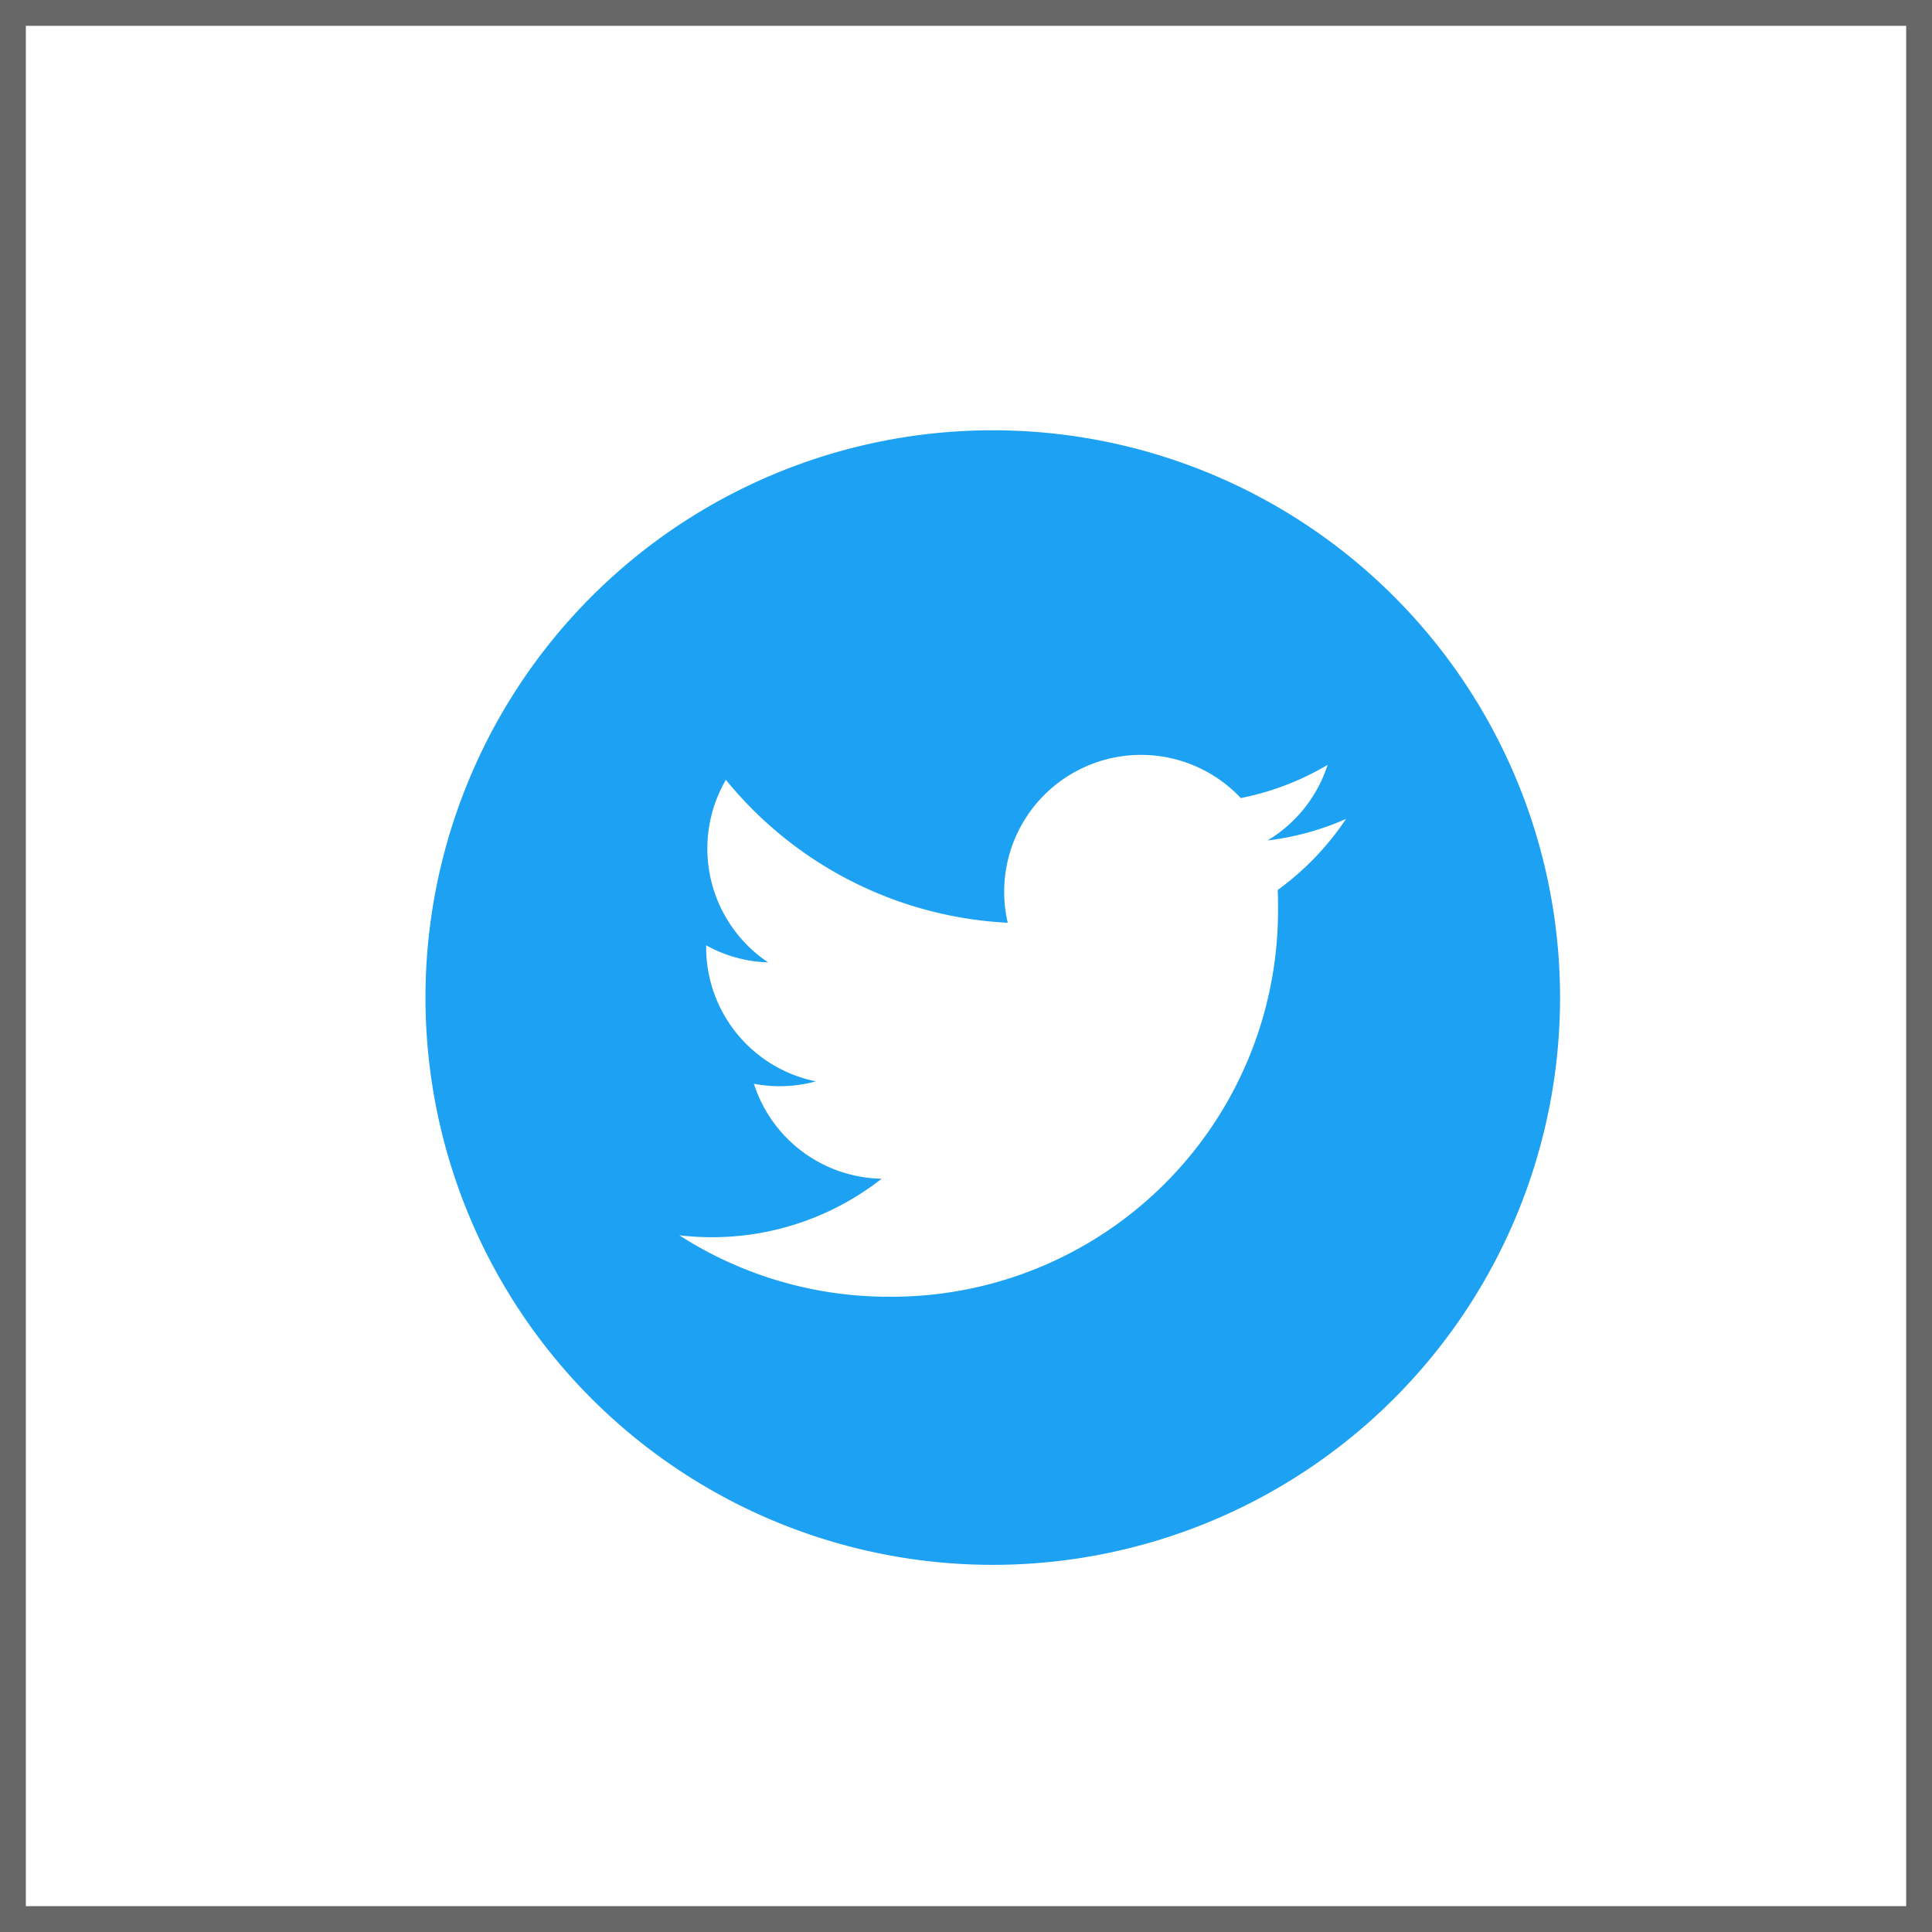
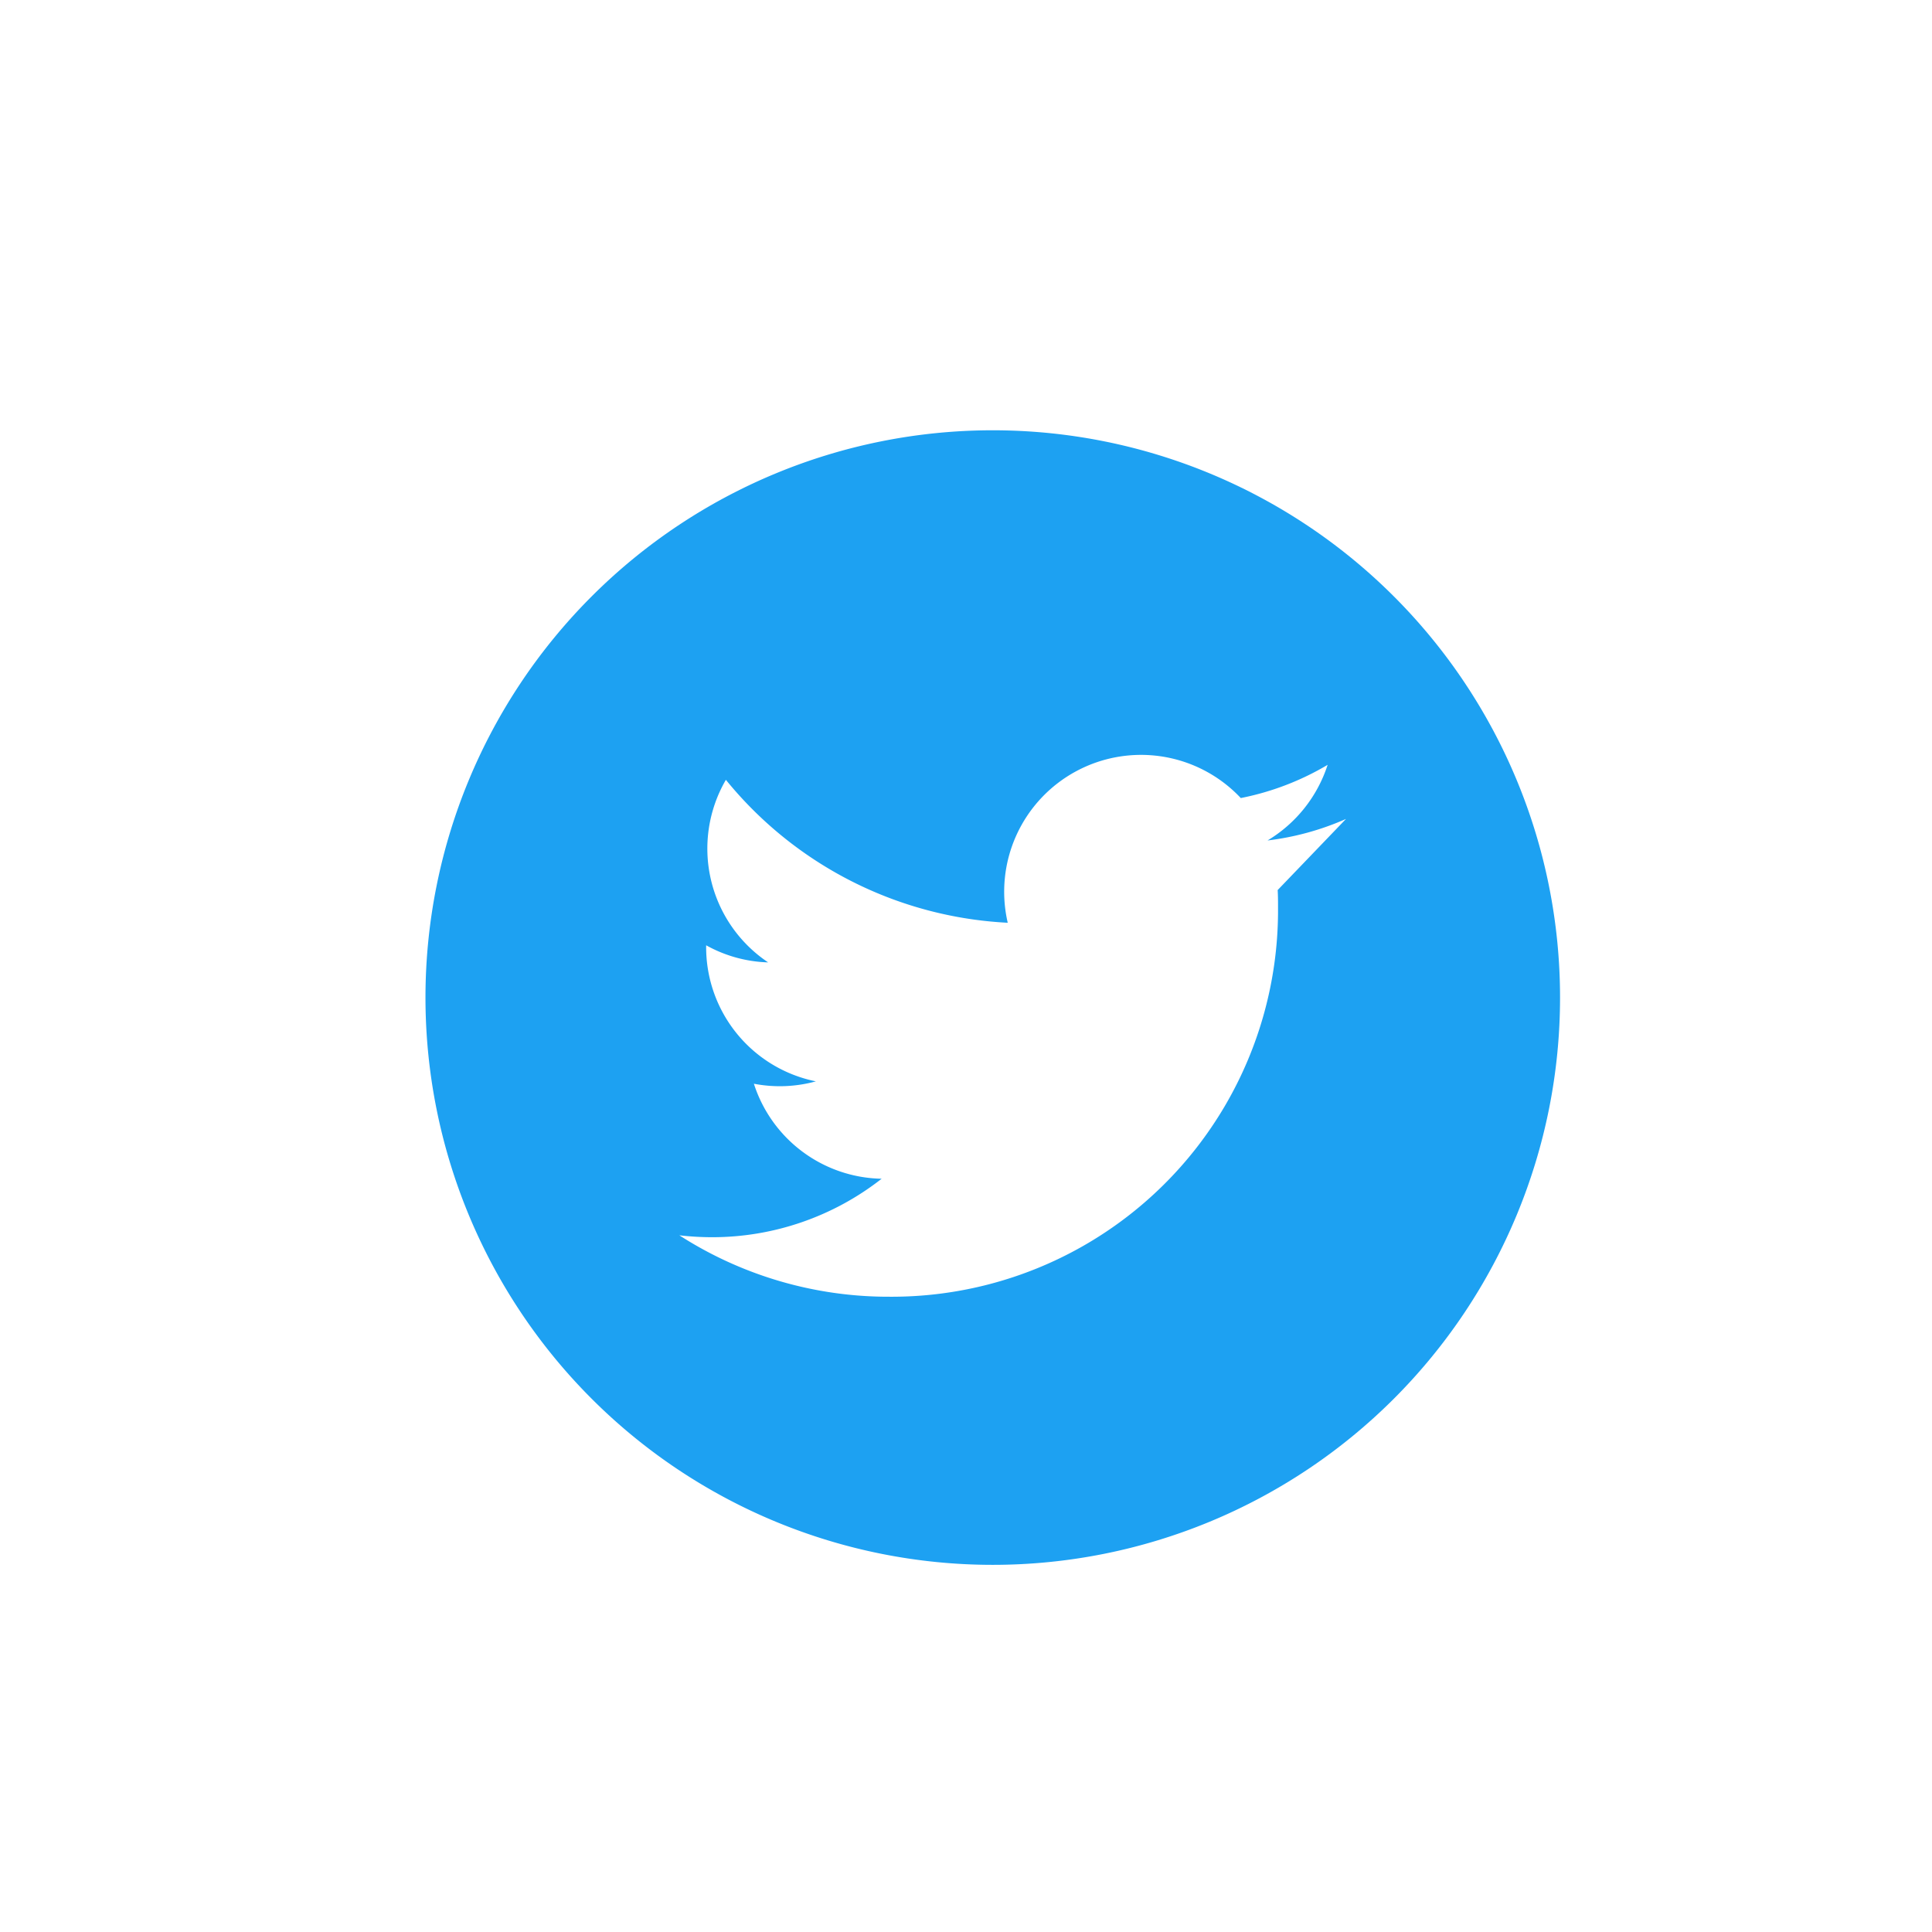
<svg xmlns="http://www.w3.org/2000/svg" width="37.398" height="37.398" viewBox="0 0 37.398 37.398">
  <defs>
    <style>.a{fill:#1da1f2;}.b{fill:none;stroke:#666;stroke-miterlimit:10;stroke-width:0.5px;}</style>
  </defs>
  <g transform="translate(-1019.94 -30.671)">
-     <path class="a" d="M889.01,38.984a10.981,10.981,0,1,0,10.981,10.981A10.981,10.981,0,0,0,889.01,38.984Zm5.515,8.9c.007.114.007.228.007.343v.1A7.479,7.479,0,0,1,887,55.756l0,0a7.483,7.483,0,0,1-4.057-1.189,5.561,5.561,0,0,0,.629.037,5.316,5.316,0,0,0,3.287-1.132,2.649,2.649,0,0,1-2.473-1.839,2.645,2.645,0,0,0,1.2-.046,2.649,2.649,0,0,1-2.124-2.6v-.034a2.619,2.619,0,0,0,1.2.331,2.65,2.65,0,0,1-.818-3.534,7.518,7.518,0,0,0,5.456,2.767,2.649,2.649,0,0,1,4.511-2.414,5.3,5.3,0,0,0,1.681-.643,2.658,2.658,0,0,1-1.163,1.464,5.319,5.319,0,0,0,1.519-.417A5.4,5.4,0,0,1,894.525,47.883Z" transform="translate(150.147 0.016)" />
-     <rect class="b" width="36.898" height="36.898" transform="translate(1020.19 30.921)" />
+     <path class="a" d="M889.01,38.984a10.981,10.981,0,1,0,10.981,10.981A10.981,10.981,0,0,0,889.01,38.984Zm5.515,8.9c.007.114.007.228.007.343v.1A7.479,7.479,0,0,1,887,55.756l0,0a7.483,7.483,0,0,1-4.057-1.189,5.561,5.561,0,0,0,.629.037,5.316,5.316,0,0,0,3.287-1.132,2.649,2.649,0,0,1-2.473-1.839,2.645,2.645,0,0,0,1.2-.046,2.649,2.649,0,0,1-2.124-2.6v-.034a2.619,2.619,0,0,0,1.2.331,2.65,2.65,0,0,1-.818-3.534,7.518,7.518,0,0,0,5.456,2.767,2.649,2.649,0,0,1,4.511-2.414,5.3,5.3,0,0,0,1.681-.643,2.658,2.658,0,0,1-1.163,1.464,5.319,5.319,0,0,0,1.519-.417Z" transform="translate(150.147 0.016)" />
  </g>
</svg>